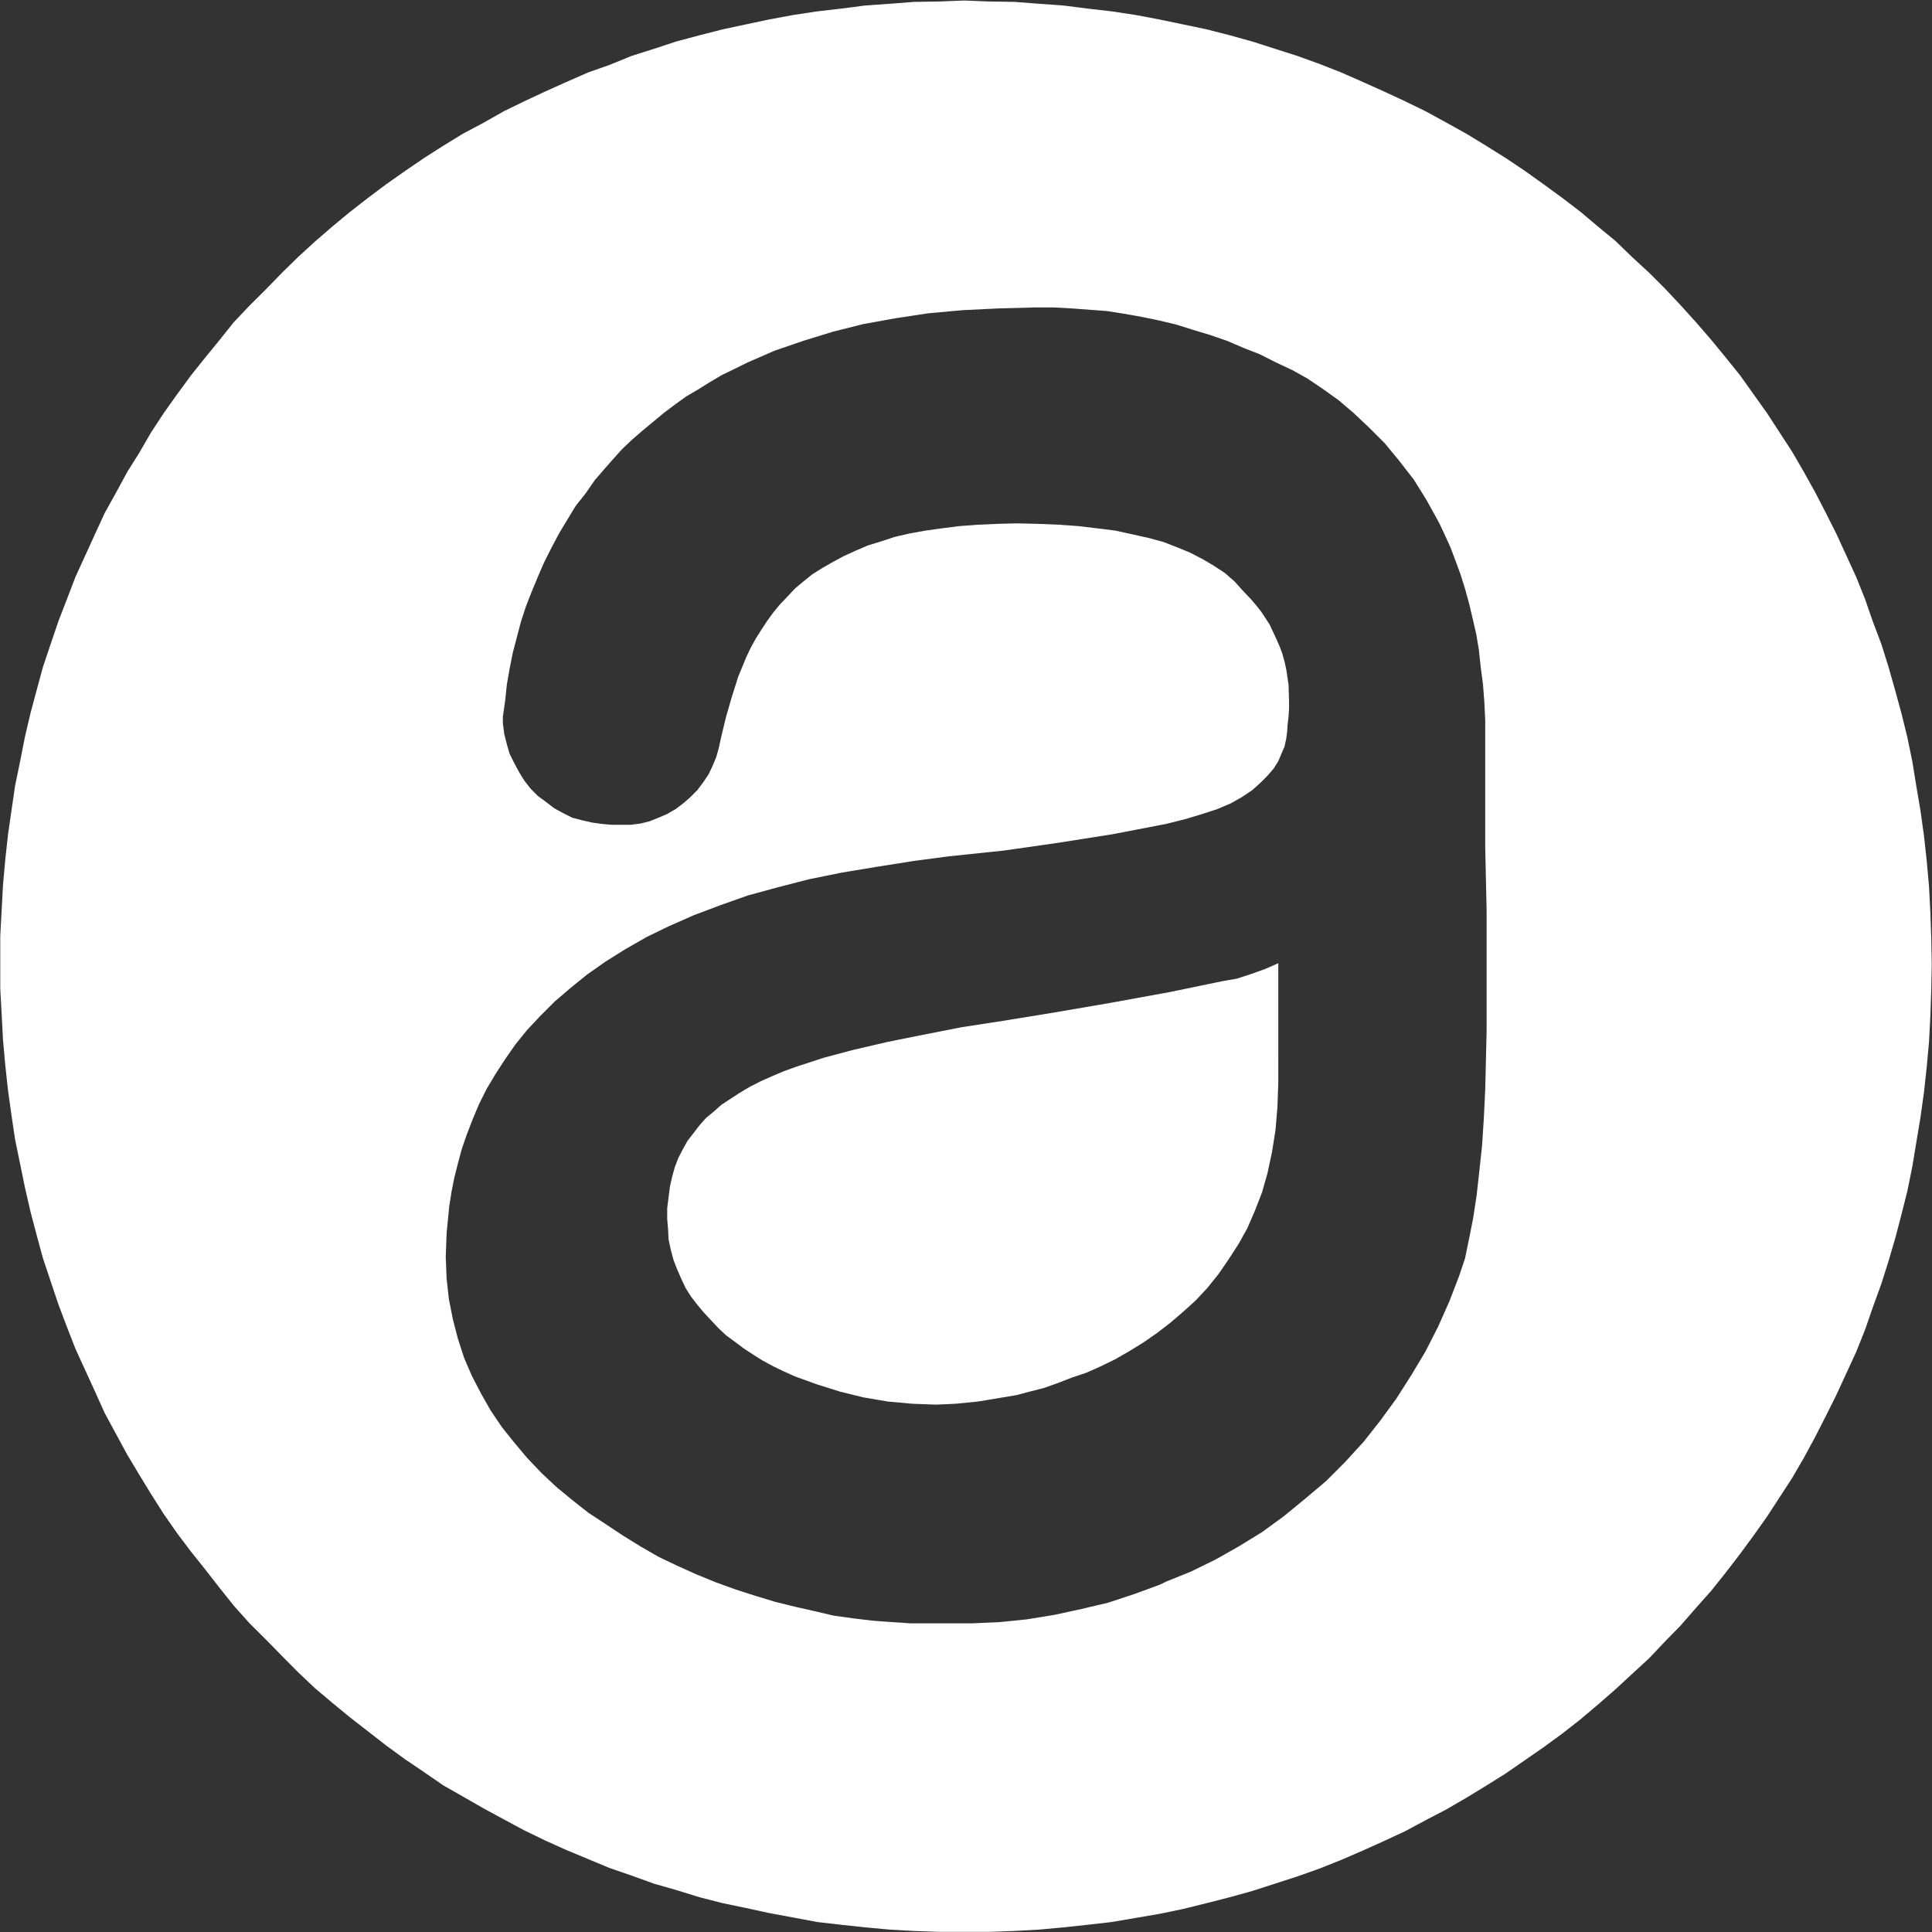
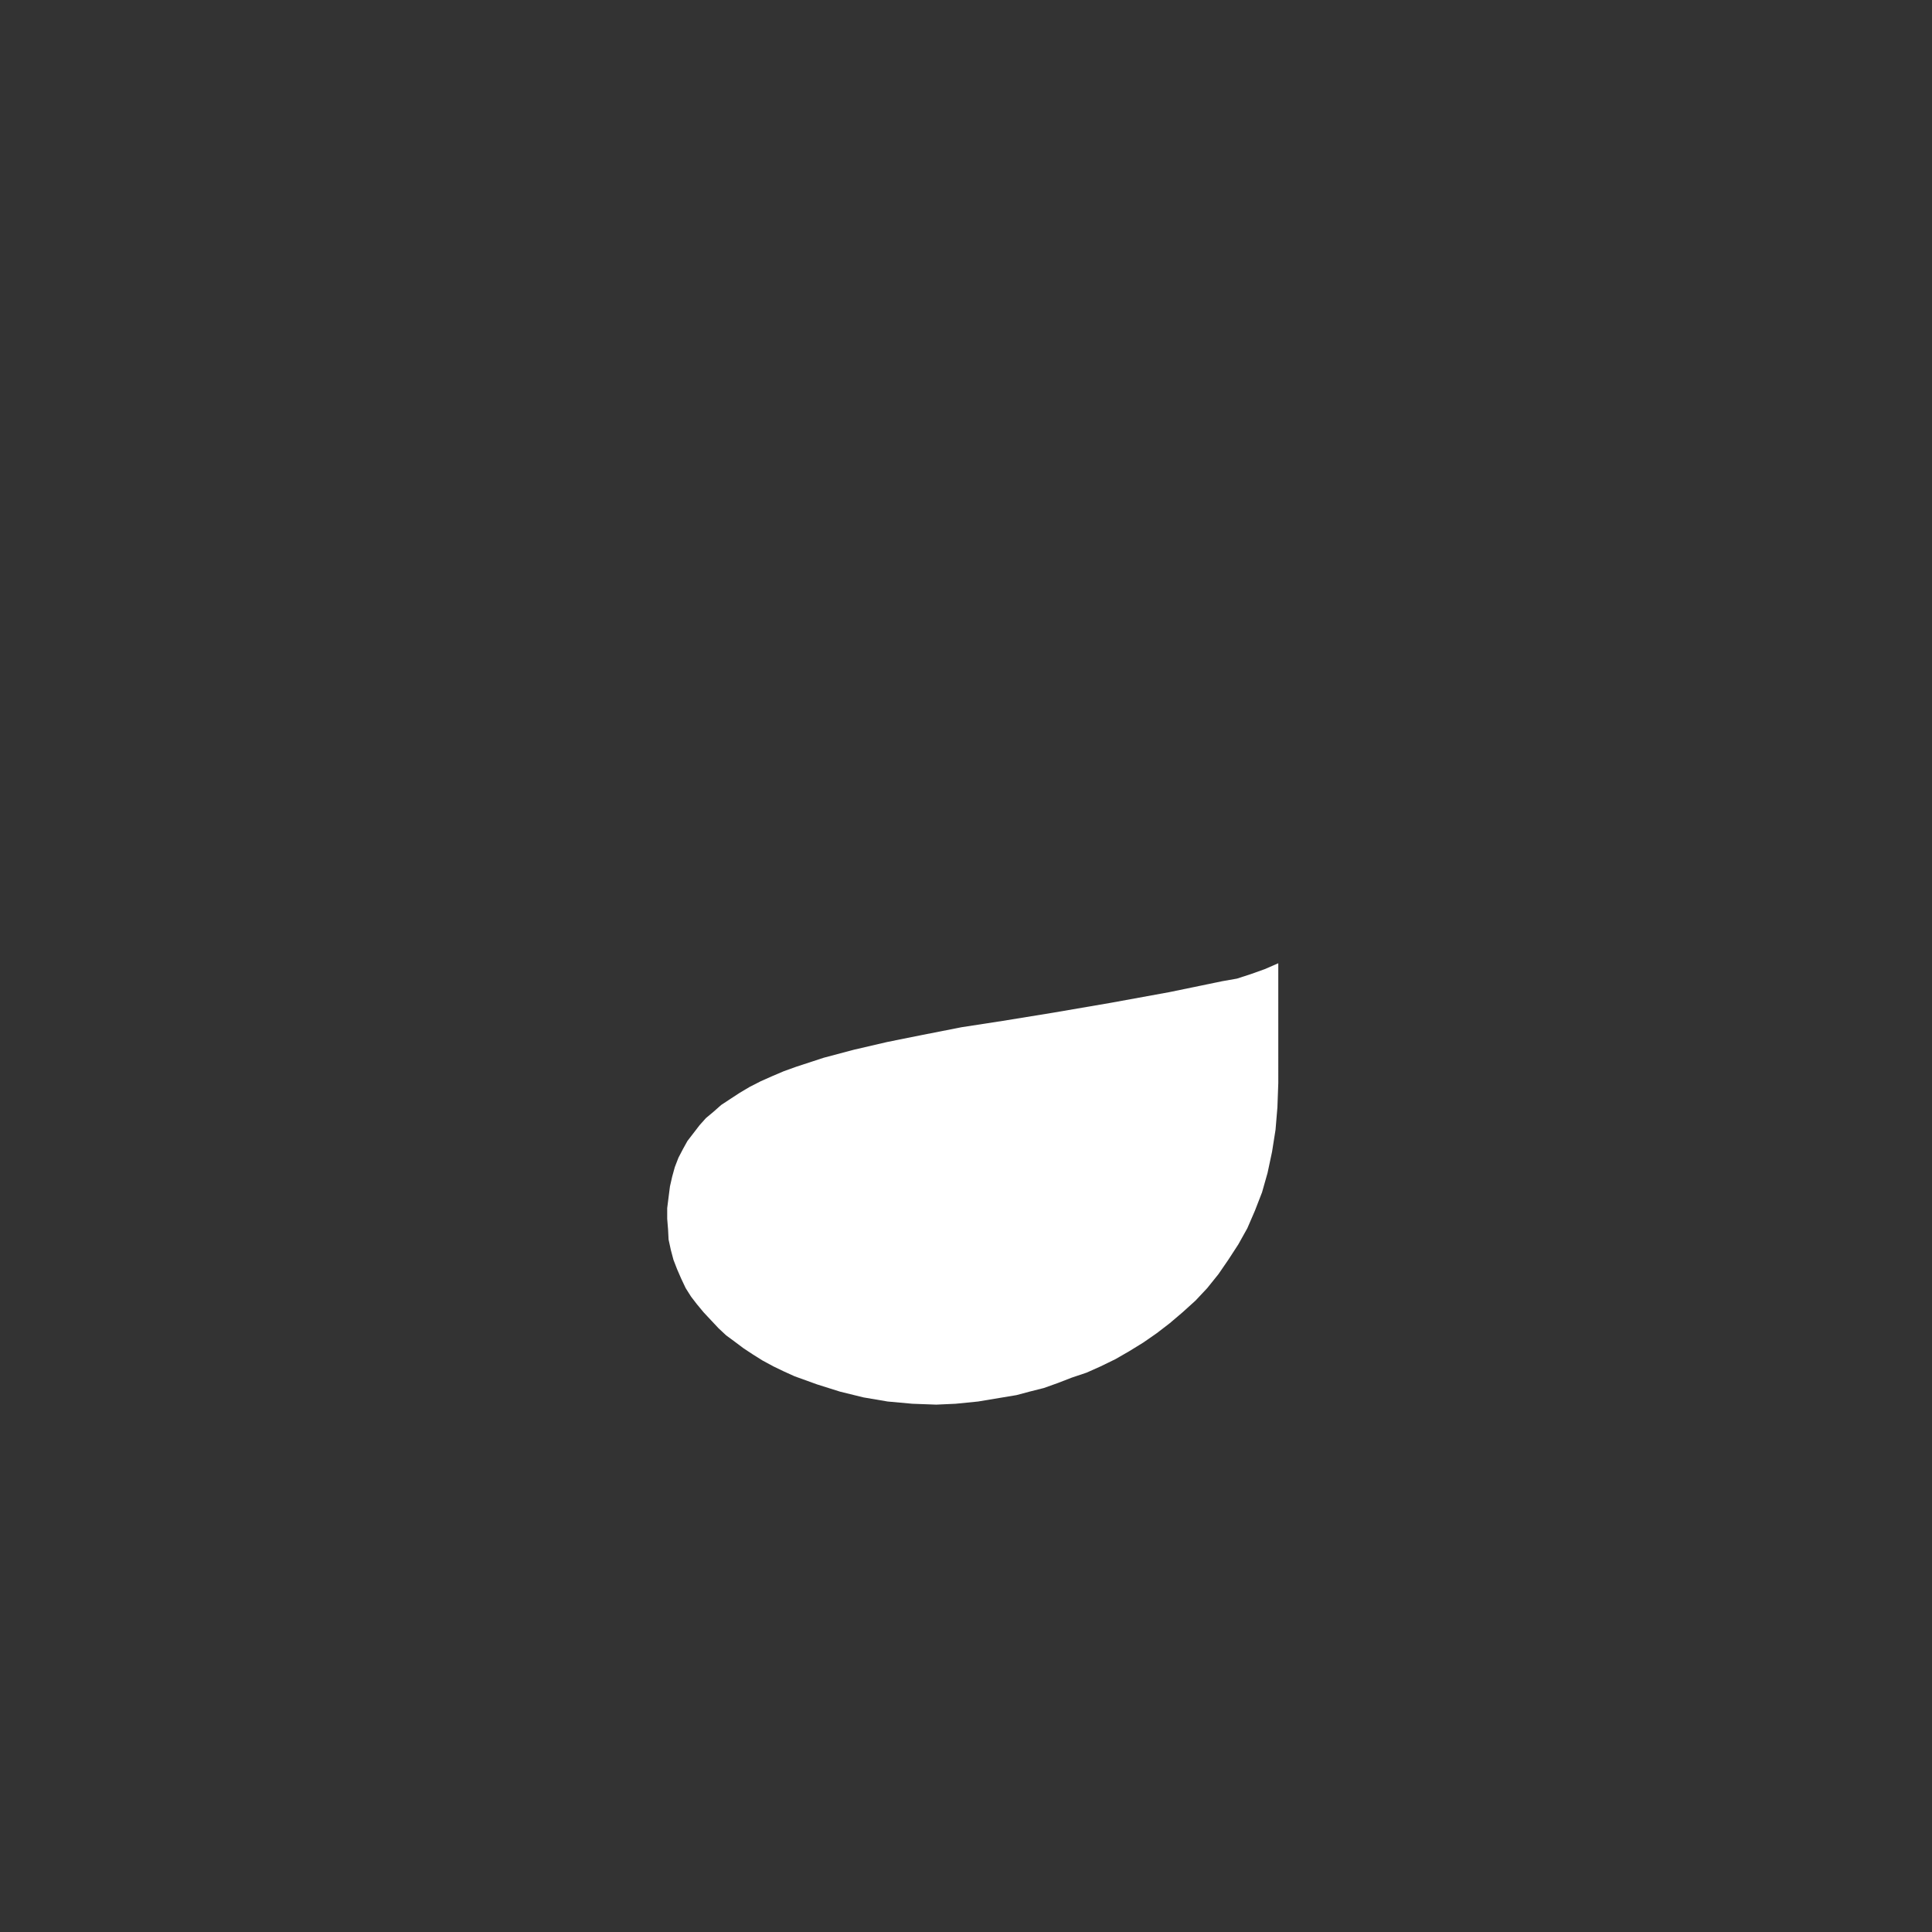
<svg xmlns="http://www.w3.org/2000/svg" version="1.2" viewBox="0 0 1546 1546" width="1546" height="1546">
  <rect x="0" y="0" width="1546" height="1546" fill="#333333" stroke="none" />
  <title>APPF</title>
  <style>
		.s0 { fill: #ffffff } 
	</style>
  <g id="Page 1">
-     <path id="Path 61" fill-rule="evenodd" class="s0" d="m791.7 1.2l19.8 0.3 19.8 1.5 19.5 1.4 19.8 2.5 19.1 2.2 19.1 2.9 19 3.6 18.8 3.9 19 4 18.4 4.7 18 5 36 11.5 18 6.5 17.3 6.8 17.3 7.6 16.9 7.6 17 7.9 16.2 7.9 16.5 9 16.2 9 15.9 9.7 15.5 9.7 15.1 10.1 15.1 10.8 14.8 10.8 14.7 11.2 14.1 11.9 14 11.5 13.3 12.9 13.7 12.6 12.6 12.6 12.6 13.4 12.3 13.6 12.2 14.1 11.5 14 11.6 14.4 21.6 30.3 20.1 30.9 9.4 16.2 9 16.2 8.6 16.6 8.3 16.5 15.9 34.6 7.2 18 6.1 17.6 6.8 18 5.8 18.4 5.4 19.1 5 18.3 4.7 19.1 4 19.5 3.2 19.8 3.3 19.4 2.8 20.2 2.2 20.1 1.8 20.2 1.1 20.9 0.7 20.5 0.4 20.9-0.4 20.5-0.7 20.9-1.1 20.8-1.8 19.8-2.2 20.2-2.8 20.2-3.3 19.8-3.2 19.4-4 19.8-4.7 18.7-5 19.1-5.4 18.4-5.8 18.3-6.8 18.7-6.1 17.7-7.2 18-15.9 34.5-8.3 16.6-8.6 16.9-9 16.6-9.4 16.2-20.1 30.9-10.8 15.2-10.8 14.7-11.6 15.1-11.5 14.4-12.2 13.7-12.3 14.1-12.6 12.9-12.6 13.3-13.7 12.6-13.3 12.3-14 12.2-14.1 11.9-14.7 11.5-14.8 10.8-30.2 20.9-15.5 9.7-15.9 9.7-16.2 9.4-16.5 8.6-16.2 8.7-17 7.9-16.9 7.6-17.3 7.5-17.3 6.9-18 6.4-36 11.6-18 5-18.4 4.7-19 4.7-18.8 3.9-38.1 6.5-19.1 2.2-19.8 2.1-19.5 1.8-19.8 1.1-19.8 0.7h-40.3l-19.8-0.7-19.5-1.1-19.8-1.8-19.4-2.1-19.1-2.2-19.1-3.6-19.4-3.6-18.4-4-18.7-3.9-18.4-4.7-18.7-5.8-17.6-5-18-6.5-17.7-6.1-34.6-14.4-16.9-7.6-16.9-8.2-16.2-8.7-16.6-9-16.2-9.3-15.8-9-15.2-10.5-15.4-10.4-14.8-10.8-14.4-11.2-14.8-11.5-14-11.5-14.1-11.9-13.3-12.6-12.9-13-13-13.3-13-12.9-12.6-14.1-11.5-14.4-11.2-14.4-11.5-14.4-11.1-14.7-10.8-15.5-10.1-15.9-9.4-15.4-9.7-16.2-18-33.2-7.6-16.9-15.8-34.5-6.9-17.7-6.8-18-12.3-36.7-5-18.4-5-19-4.4-19.1-3.9-19.1-4-19.4-2.9-19.5-2.8-20.1-2.2-20.2-1.8-20.2-1.1-20.8-1.1-20.2v-42.1l1.1-20.2 1.1-20.5 1.8-20.2 2.2-20.1 2.8-19.5 2.9-19.8 4-19.4 3.9-19.8 4.4-18.7 5-18.7 5-18.4 6.2-18.4 6.1-18 6.8-17.6 6.9-18 15.8-34.6 7.6-16.5 9-16.2 9-16.6 9.7-15.5 9.4-16.2 10.1-15.4 10.8-15.2 11.1-15.1 11.5-14.4 11.2-13.7 11.5-14.4 12.6-13.3 13-12.9 13-13.4 12.9-12.6 13.3-12.2 14.1-12.2 14-11.6 14.8-11.5 14.4-10.8 14.8-10.4 15.4-10.5 15.2-9.7 15.8-9.7 16.2-8.6 16.6-9.4 16.2-7.9 16.9-7.9 16.9-7.6 17.3-7.6 17.3-6.1 17.7-7.2 18-5.7 17.6-5.8 18.7-5 18.4-4.7 18.7-4 18.4-3.9 19.4-3.6 19.1-2.9 19.1-2.2 19.4-2.5 19.8-1.4 19.5-1.5 19.8-0.3 20.2-0.8zm37 244.8l-29.8 0.8-28.5 1.4-27.7 2.5-26.3 4-25.9 4.7-24.2 6.1-23.4 7.2-23 7.9-21.6 9.4-10.1 5-10.4 5-9.8 5.8-9.3 5.8-9.7 5.7-9 6.5-9 6.8-17 14.1-8.3 7.2-7.9 7.5-7.2 8-7.2 8.2-7.5 8.7-7.2 10.4-8 10.1-6.8 11.2-6.5 10.8-6.1 11.5-5.8 11.5-5 11.5-5.1 12.3-4.6 11.8-4 12.3-3.2 12.2-3.3 12.6-2.5 12.6-2.2 12.6-1.4 13.3-1.8 12.6v5.1l1.1 8.6 2.1 8.3 2.2 7.6 3.6 7.2 4 7.5 4.3 6.9 5 6.4 5.8 5.8 6.8 5 6.1 4.7 7.3 4 7.2 3.6 7.9 2.1 7.9 1.8 7.9 1.1 7.9 0.7h15.2l7.9-1 7.2-1.8 7.2-2.9 6.8-2.9 6.9-4 6.1-4.6 5.4-4.7 5.8-5.8 4.6-6.1 4.4-6.5 3.2-6.8 2.9-6.9 2.1-7.5 1.8-8.3 4-16.6 4.7-16.2 5-15.8 6.5-15.8 3.6-7.6 4-7.2 4.3-6.8 4.7-7.2 5-6.9 5.4-6.5 5.8-6.1 6.1-6.5 6.8-5.7 7.2-5.8 8-5 8.2-4.7 8.7-4.7 9.4-4.3 10-4.3 10.8-3.3 10.8-3.6 12.3-2.8 12.2-2.2 13-1.8 14-1.8 14.8-1.1 15.5-0.7 15.8-0.4 17.3 0.4 16.6 0.7 15.5 1.1 15.1 1.8 14.4 1.8 13.3 2.9 13 2.9 11.9 3.2 11.1 4.3 10.5 4.3 10.4 5.4 8.6 5.1 8.7 5.7 7.9 6.9 6.5 7.2 6.8 7.2 4 4.7 4 5 6.8 10.4 5.4 11.6 2.5 5.7 2.2 5.8 1.8 6.5 1.4 6.4 1.8 11.9 0.4 13.3v6.2l-0.4 6.4-0.7 5.8-0.4 5.8-0.7 5.7-1.4 6.5-2.5 5.8-2.6 6.1-3.6 5.7-5 5.8-5.8 5.8-6.4 5.7-8 5.4-9 5.1-10.8 4.6-12.2 4-13.3 4-15.5 3.9-43.2 8.3-43.2 6.8-43.3 6.2-43.9 4.6-27.4 3.6-29.8 4.7-28.5 4.7-26.6 5.4-25.2 6.5-23.8 6.5-22.3 7.9-20.9 7.9-19.5 8.6-18 8.7-17.6 10.1-15.5 9.7-14.8 10.4-13.3 10.8-12.6 10.8-11.2 11.2-10.8 11.5-9.3 11.5-8.3 11.9-7.9 12.2-6.9 11.6-6.1 12.2-5 11.9-4.7 12.2-4 11.5-3.2 11.9-2.9 11.5-2.2 11.2-1.8 11.5-1 10.1-1.1 11.2-0.7 19.4 0.7 17.3 1.8 16.2 3.2 16.2 4 15.5 5 15.4 6.2 14.4 7.5 14.4 7.6 13.4 9 13.3 10.1 12.6 10 11.9 11.6 12.2 11.5 10.8 12.6 10.4 13.3 10.5 13.7 9 14 9.3 14.1 8.7 14.4 8.3 15.1 7.2 15.1 6.8 15.9 6.5 15.8 5.7 15.9 5.1 15.5 4.7 15.8 3.9 15.8 3.6 15.5 3.6 15.9 2.2 15.1 1.8 15.1 1.1 14.8 1h50l22-1 21.6-2.2 22-3.6 21.6-4.7 21.2-5 20.9-6.9 20.5-7.5 5.1-2.5 19.8-8 19.8-9.7 18.4-10.4 18.7-11.5 17.3-12.6 17.2-14.1 16.6-14 15.1-15.1 15.2-16.6 13.3-16.9 12.9-17.7 11.9-18.7 11.2-18.7 10.1-19.8 9-20.2 7.9-20.5 4.7-14 3.2-15.5 3.3-16.6 2.8-18.3 2.2-19.8 2.2-20.5 1.4-22 1.1-22.7 1.1-46.4v-97.2l-1.1-49v-102.6l-0.7-14.4-1.1-14.4-1.8-13.7-1.5-14-2.1-12.6-2.9-12.6-2.9-12.2-3.2-11.6-3.6-11.5-4-10.8-3.9-10.4-4.4-9.7-4.6-9.8-5.1-9.3-5-9-5.1-8.3-5.4-8.6-11.5-14.8-11.5-14-12.6-12.6-12.3-11.6-12.2-10.4-12.6-9-12.3-8.3-12.2-6.8-13-6.1-12.9-6.5-13-5.1-13.3-5.7-13.7-4.7-13.3-4-13.7-4.3-13.3-3.2-14.1-2.9-14-2.5-14.1-2.2-28-2.1-14.8-0.8z" />
    <path id="Path 62" fill-rule="evenodd" class="s0" d="m1022.9 866.6l-0.7 19.4-1.5 18-2.8 17.7-3.6 16.9-4.4 15.5-5.7 14.7-6.1 14.1-7.2 12.9-8 12.3-7.9 11.5-9 11.2-9.4 10-10.4 9.4-10.1 8.6-10.4 8-10.8 7.5-11.2 6.9-11.1 6.4-11.9 5.8-11.2 5-11.9 4-11.1 4.3-11.2 4-11.5 2.9-10.5 2.8-10.8 1.8-19.8 3.3-18 1.8-15.5 0.7-19.1-0.7-19.8-1.8-19.4-3.3-18.7-4.6-18.4-5.8-18-6.5-8.6-3.9-8.3-4-8.7-4.7-7.5-4.7-7.6-5-7.2-5.4-6.8-5-6.2-5.8-6.1-6.5-5.7-6.1-5.4-6.5-4.7-6.1-4.3-6.8-3.6-7.6-3.3-7.6-2.9-7.5-2.1-7.9-1.8-8.3-0.4-7.9-0.7-8.7v-8.6l1.1-8.7 1.1-8.6 1.8-7.9 2.1-7.6 2.9-7.5 3.6-6.9 3.6-6.5 4.7-6.1 5-6.5 5.1-5.7 6.1-5.1 6.1-5.4 7.6-5 7.2-4.7 7.9-4.7 9-4.6 9-4 9.4-4 10-3.6 22-7.2 24.1-6.4 26.7-6.2 28.4-5.7 31-6.1 33.1-5.1 40-6.5 46.1-7.9 47.2-8.6 42.1-8.7 11.9-2.1 11.1-3.6 11.2-4 10.8-4.7z" />
  </g>
</svg>